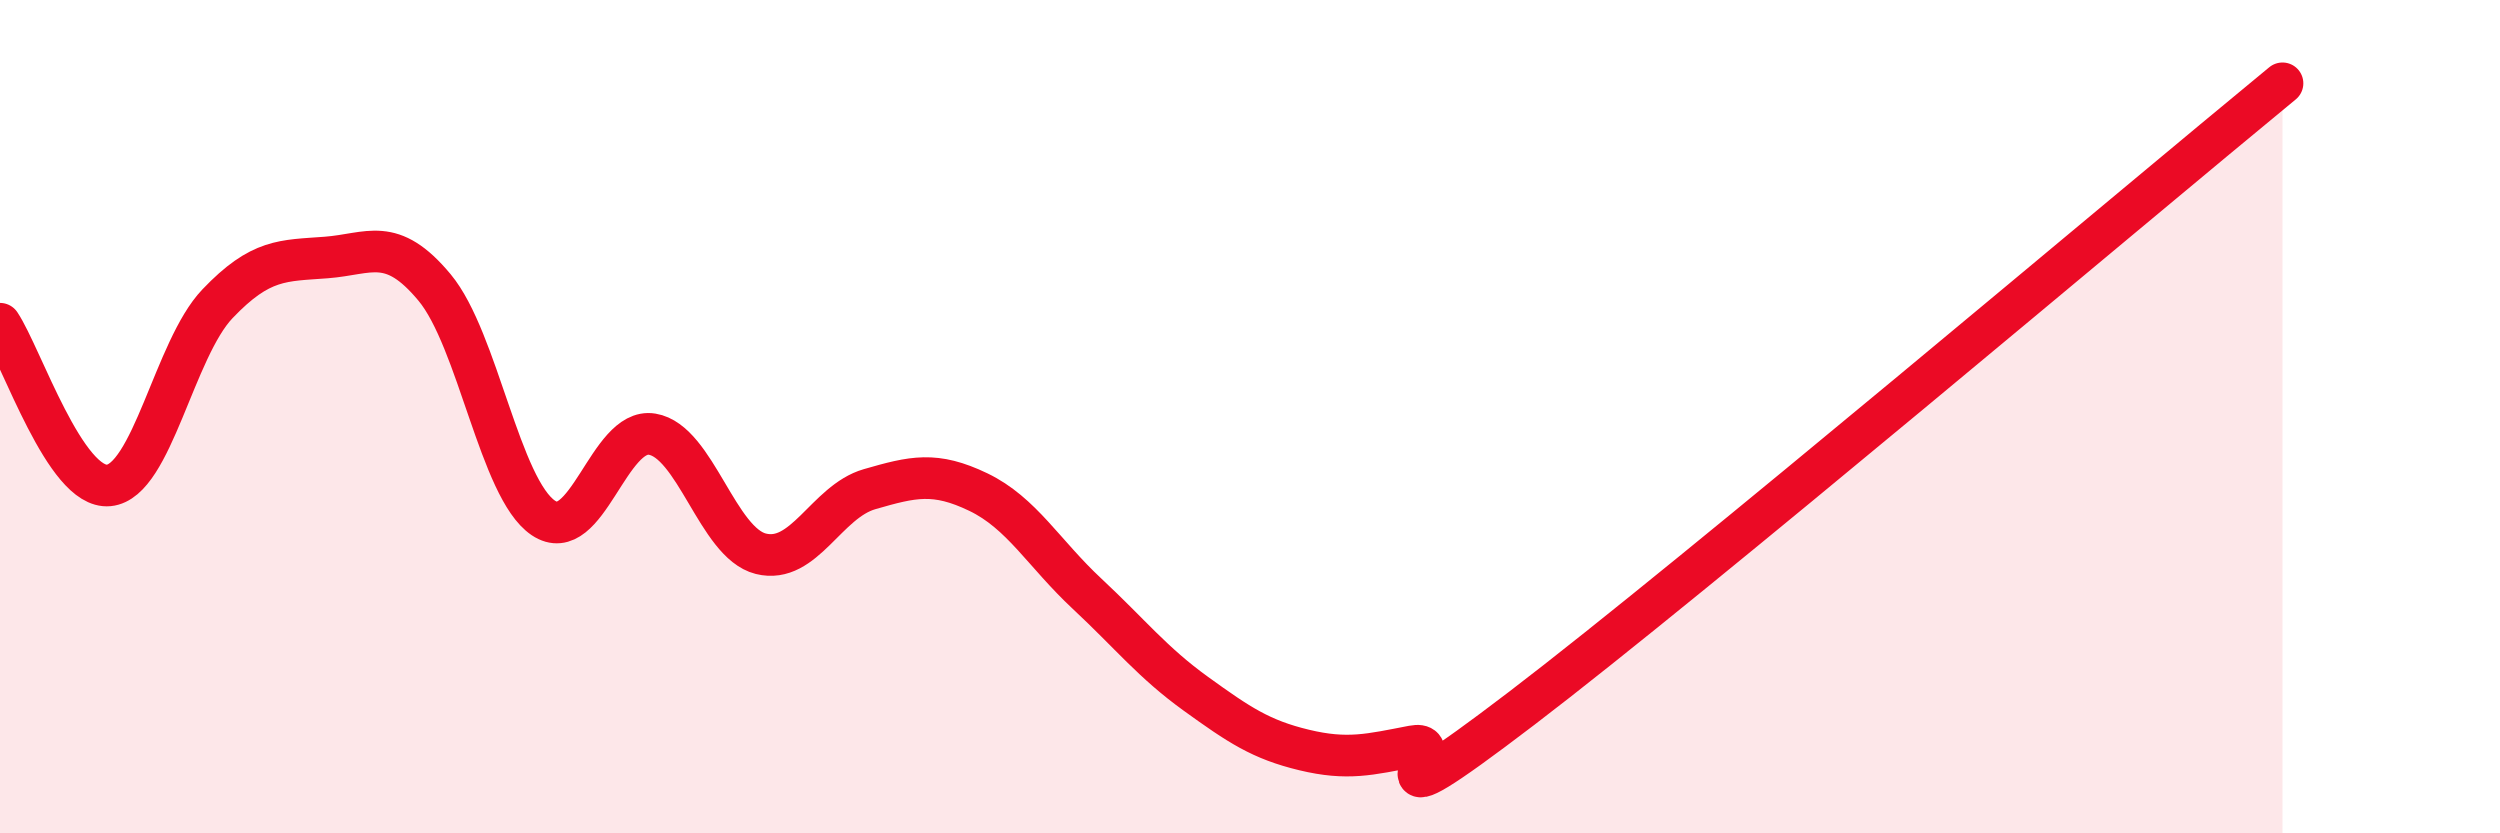
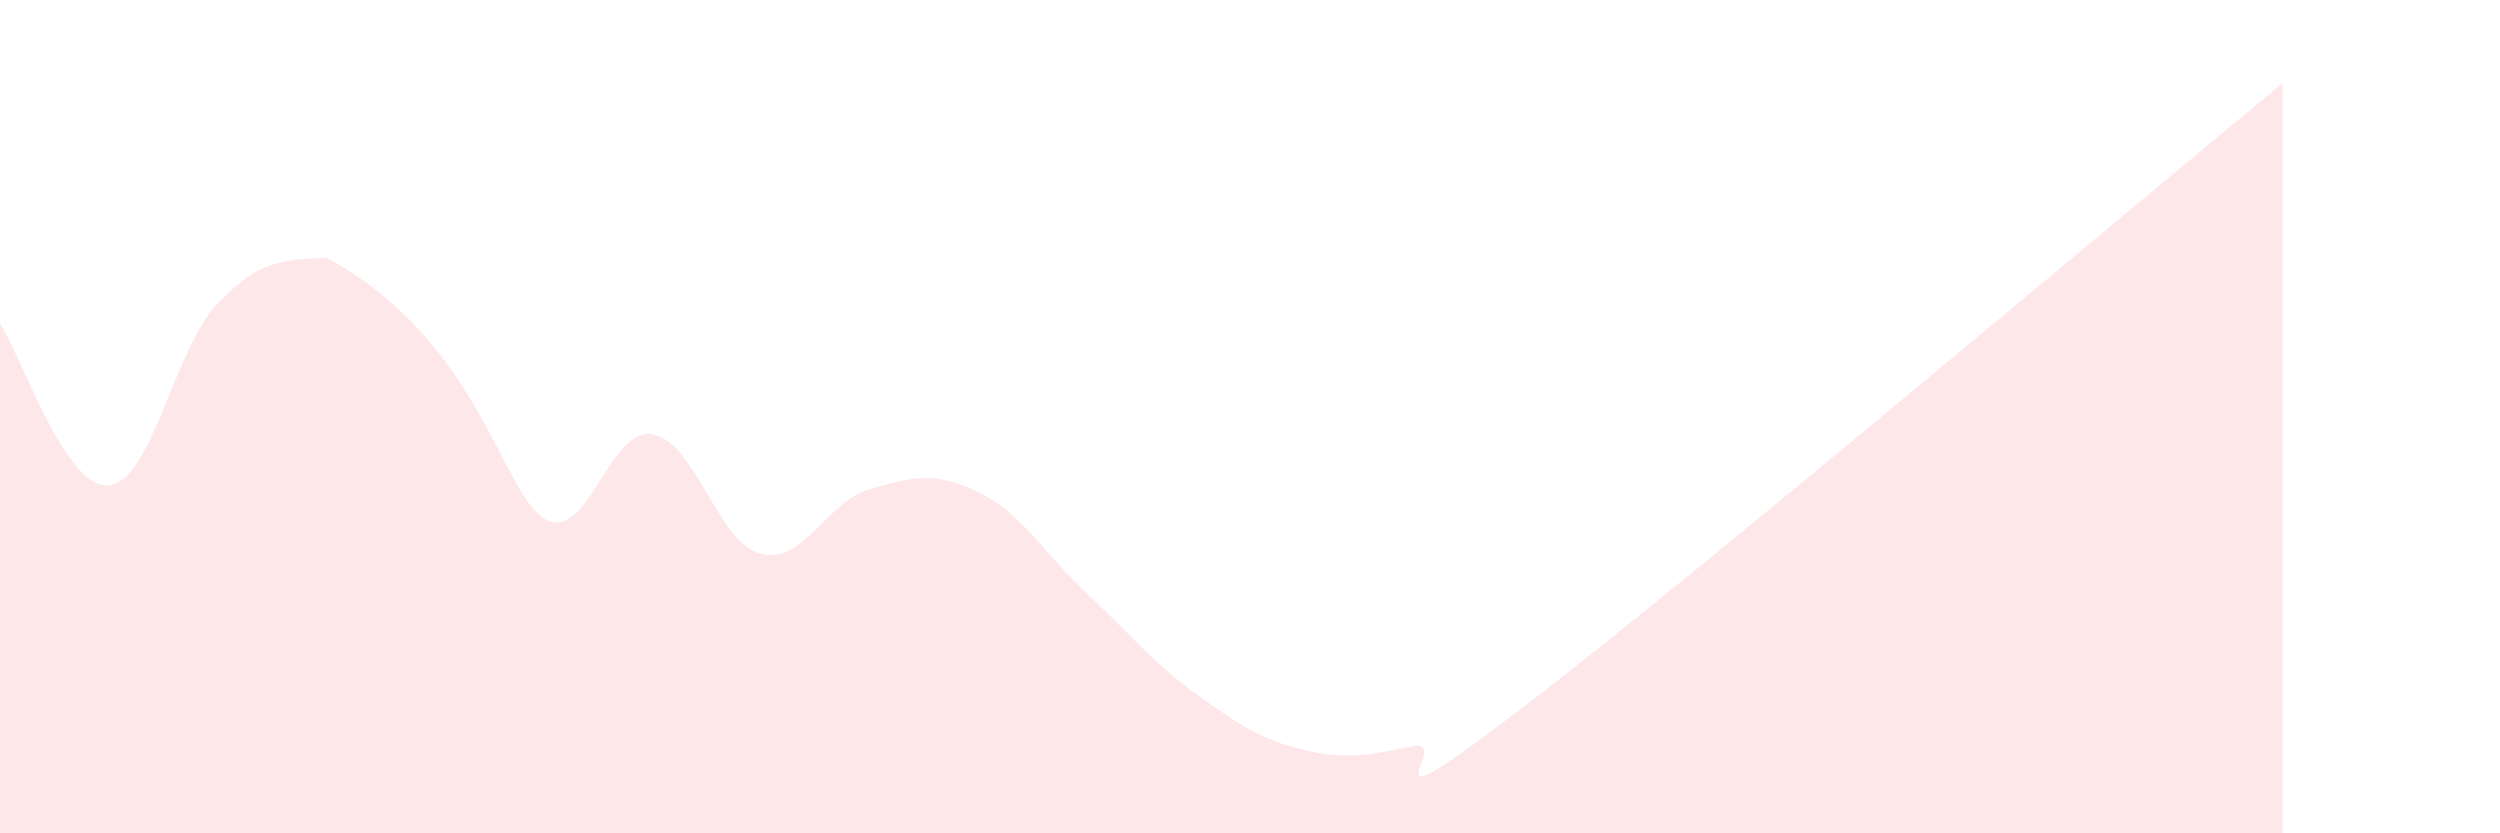
<svg xmlns="http://www.w3.org/2000/svg" width="60" height="20" viewBox="0 0 60 20">
-   <path d="M 0,7.77 C 0.52,8.55 1.57,11.75 2.61,11.65 C 3.65,11.55 4.18,8.38 5.22,7.29 C 6.26,6.2 6.79,6.26 7.83,6.18 C 8.87,6.1 9.39,5.65 10.43,6.9 C 11.47,8.15 12,11.73 13.04,12.43 C 14.08,13.13 14.61,10.25 15.65,10.42 C 16.69,10.59 17.22,13.03 18.26,13.29 C 19.3,13.55 19.83,12.04 20.87,11.74 C 21.91,11.44 22.44,11.31 23.48,11.81 C 24.52,12.31 25.05,13.28 26.09,14.25 C 27.13,15.22 27.66,15.9 28.7,16.65 C 29.74,17.4 30.26,17.75 31.3,18 C 32.34,18.25 32.87,18.11 33.91,17.91 C 34.95,17.71 32.35,20.18 36.52,17 C 40.69,13.82 51.13,5 54.78,2L54.78 20L0 20Z" fill="#EB0A25" opacity="0.1" stroke-linecap="round" stroke-linejoin="round" />
-   <path d="M 0,7.77 C 0.52,8.55 1.57,11.75 2.61,11.65 C 3.65,11.55 4.18,8.38 5.22,7.29 C 6.26,6.2 6.79,6.26 7.83,6.18 C 8.87,6.1 9.39,5.65 10.43,6.9 C 11.47,8.15 12,11.73 13.04,12.43 C 14.08,13.13 14.61,10.25 15.65,10.42 C 16.69,10.59 17.22,13.03 18.26,13.29 C 19.3,13.55 19.83,12.04 20.87,11.74 C 21.91,11.44 22.44,11.31 23.48,11.81 C 24.52,12.31 25.05,13.28 26.09,14.25 C 27.13,15.22 27.66,15.9 28.7,16.65 C 29.74,17.4 30.26,17.75 31.3,18 C 32.34,18.25 32.87,18.11 33.91,17.91 C 34.95,17.71 32.35,20.18 36.52,17 C 40.69,13.82 51.13,5 54.78,2" stroke="#EB0A25" stroke-width="1" fill="none" stroke-linecap="round" stroke-linejoin="round" />
+   <path d="M 0,7.77 C 0.52,8.55 1.57,11.75 2.61,11.65 C 3.65,11.55 4.18,8.38 5.22,7.29 C 6.26,6.2 6.79,6.26 7.83,6.18 C 11.47,8.15 12,11.73 13.04,12.43 C 14.08,13.13 14.61,10.25 15.65,10.42 C 16.69,10.59 17.22,13.03 18.26,13.29 C 19.3,13.55 19.83,12.04 20.87,11.74 C 21.91,11.44 22.44,11.31 23.48,11.81 C 24.52,12.31 25.05,13.28 26.09,14.25 C 27.13,15.22 27.66,15.9 28.7,16.65 C 29.74,17.4 30.26,17.75 31.3,18 C 32.34,18.25 32.87,18.11 33.91,17.91 C 34.95,17.71 32.35,20.18 36.52,17 C 40.69,13.82 51.13,5 54.78,2L54.78 20L0 20Z" fill="#EB0A25" opacity="0.1" stroke-linecap="round" stroke-linejoin="round" />
</svg>